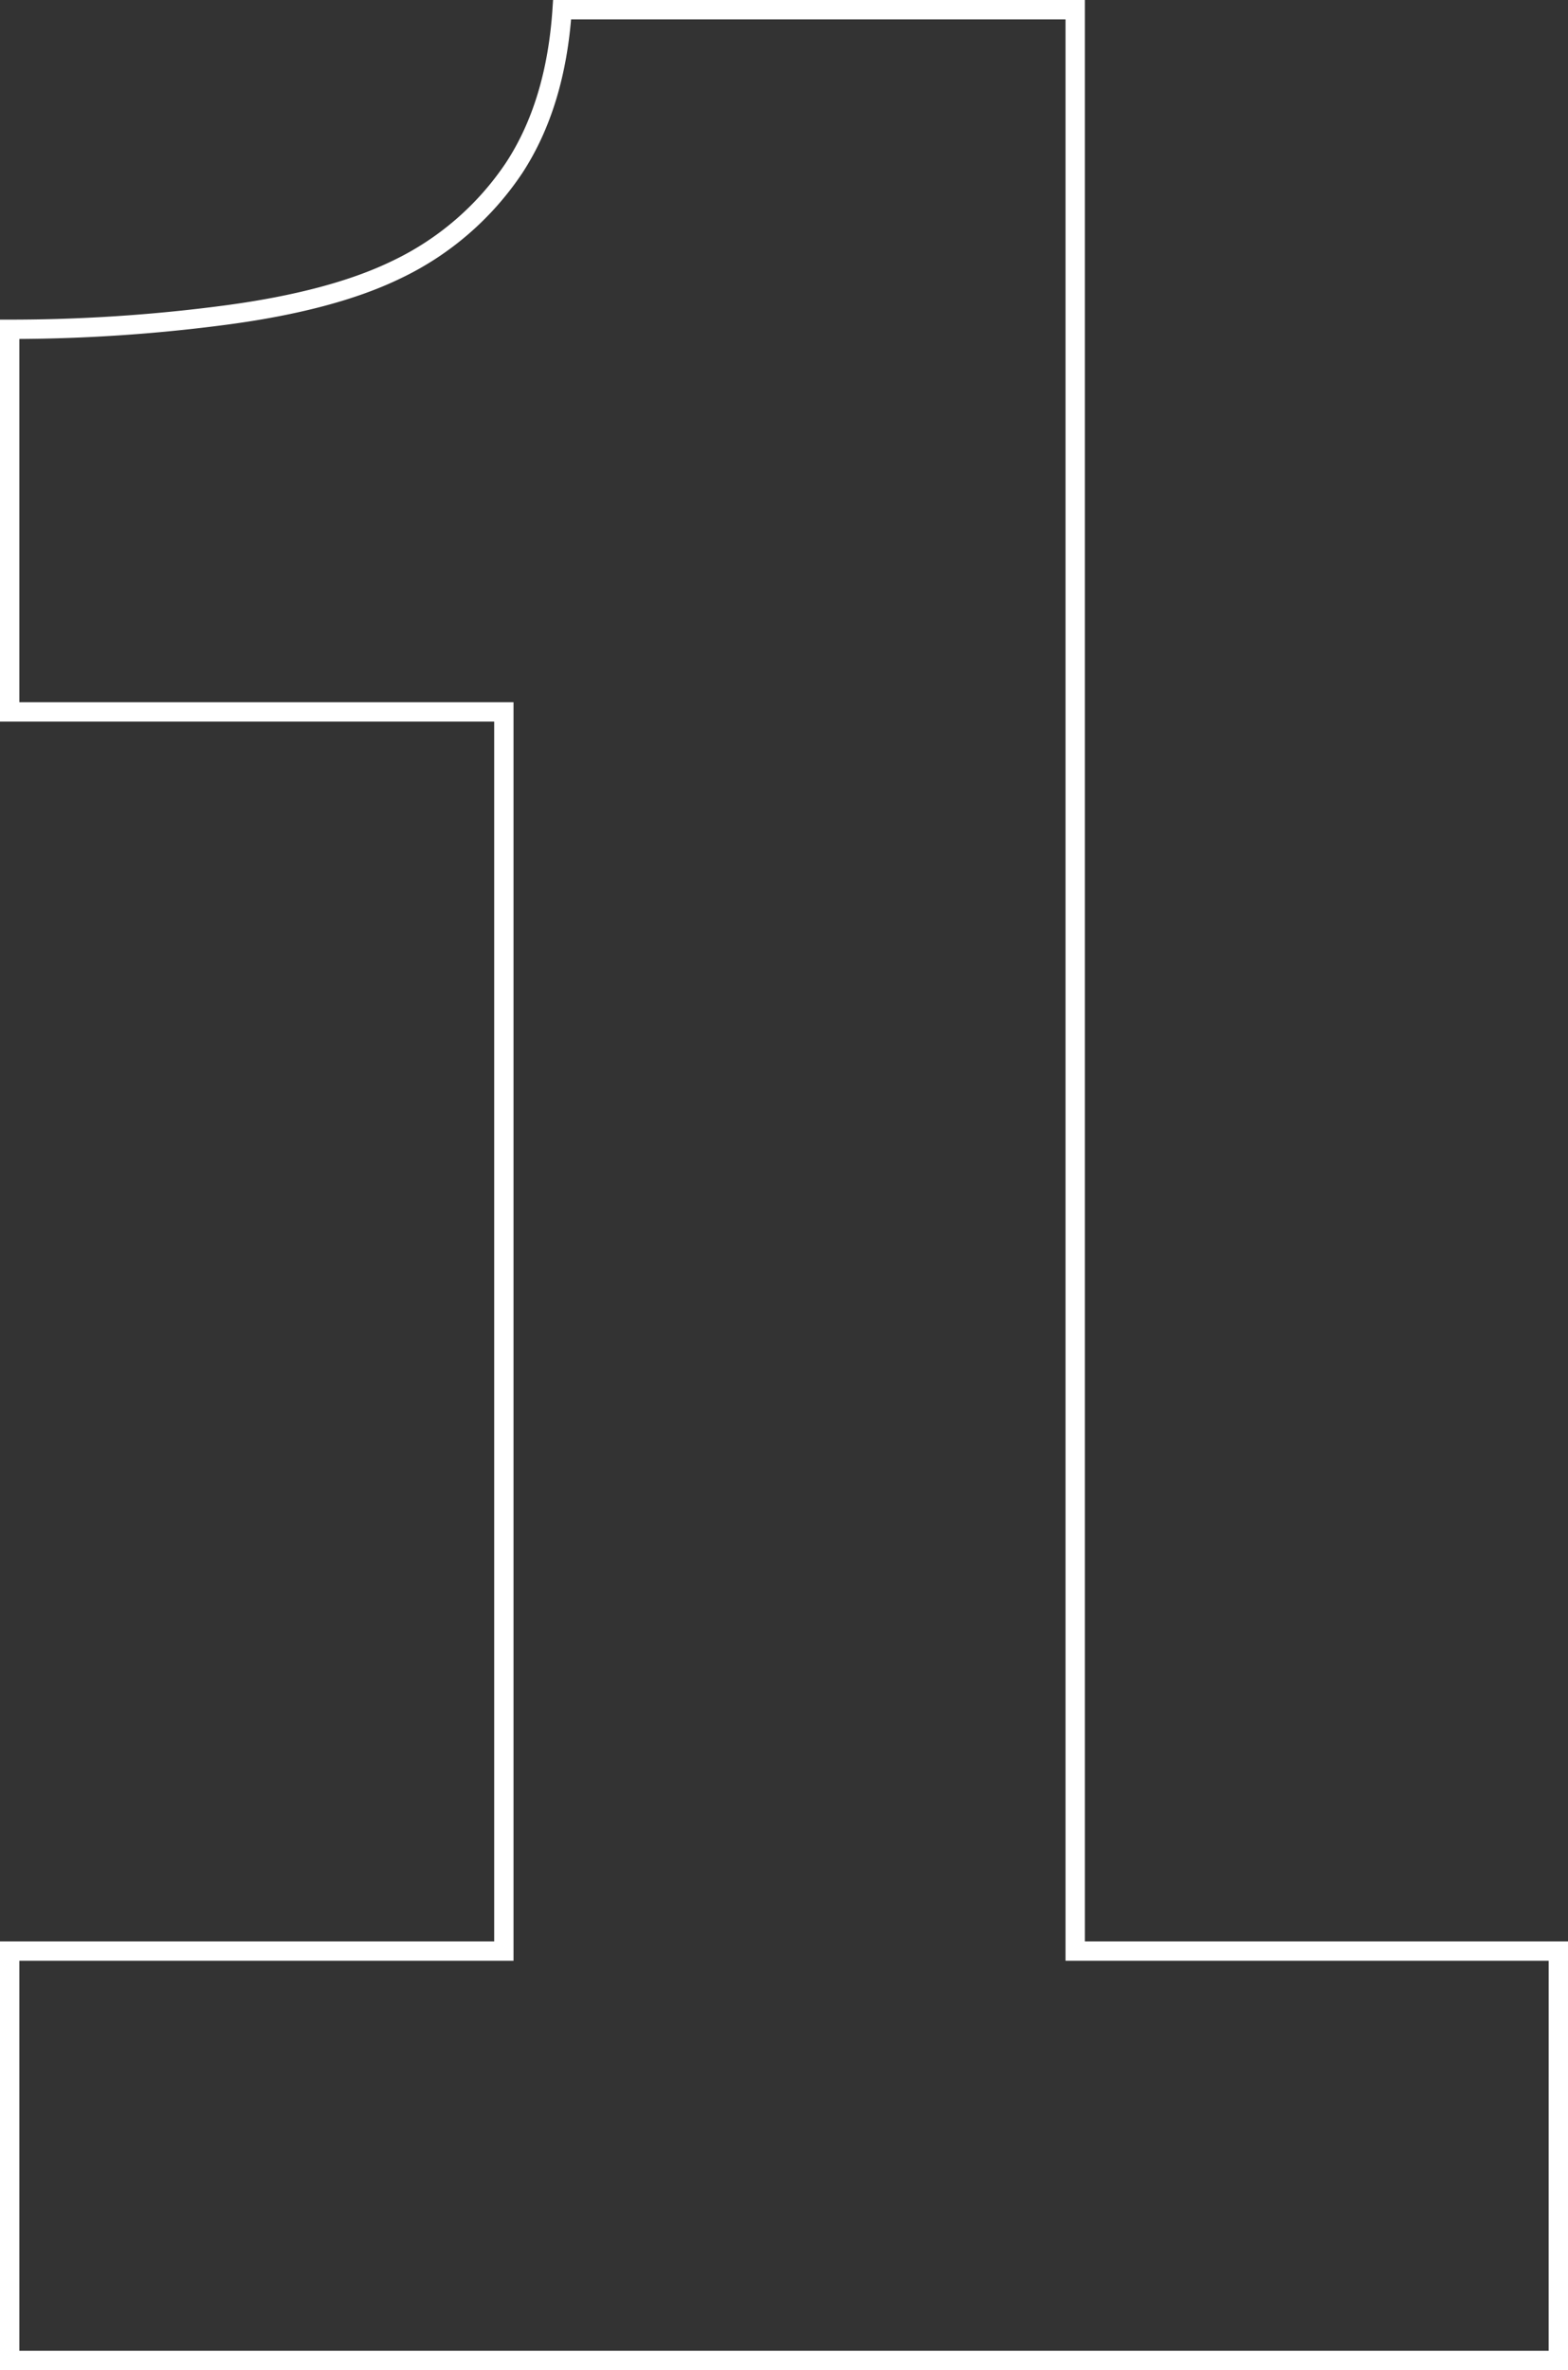
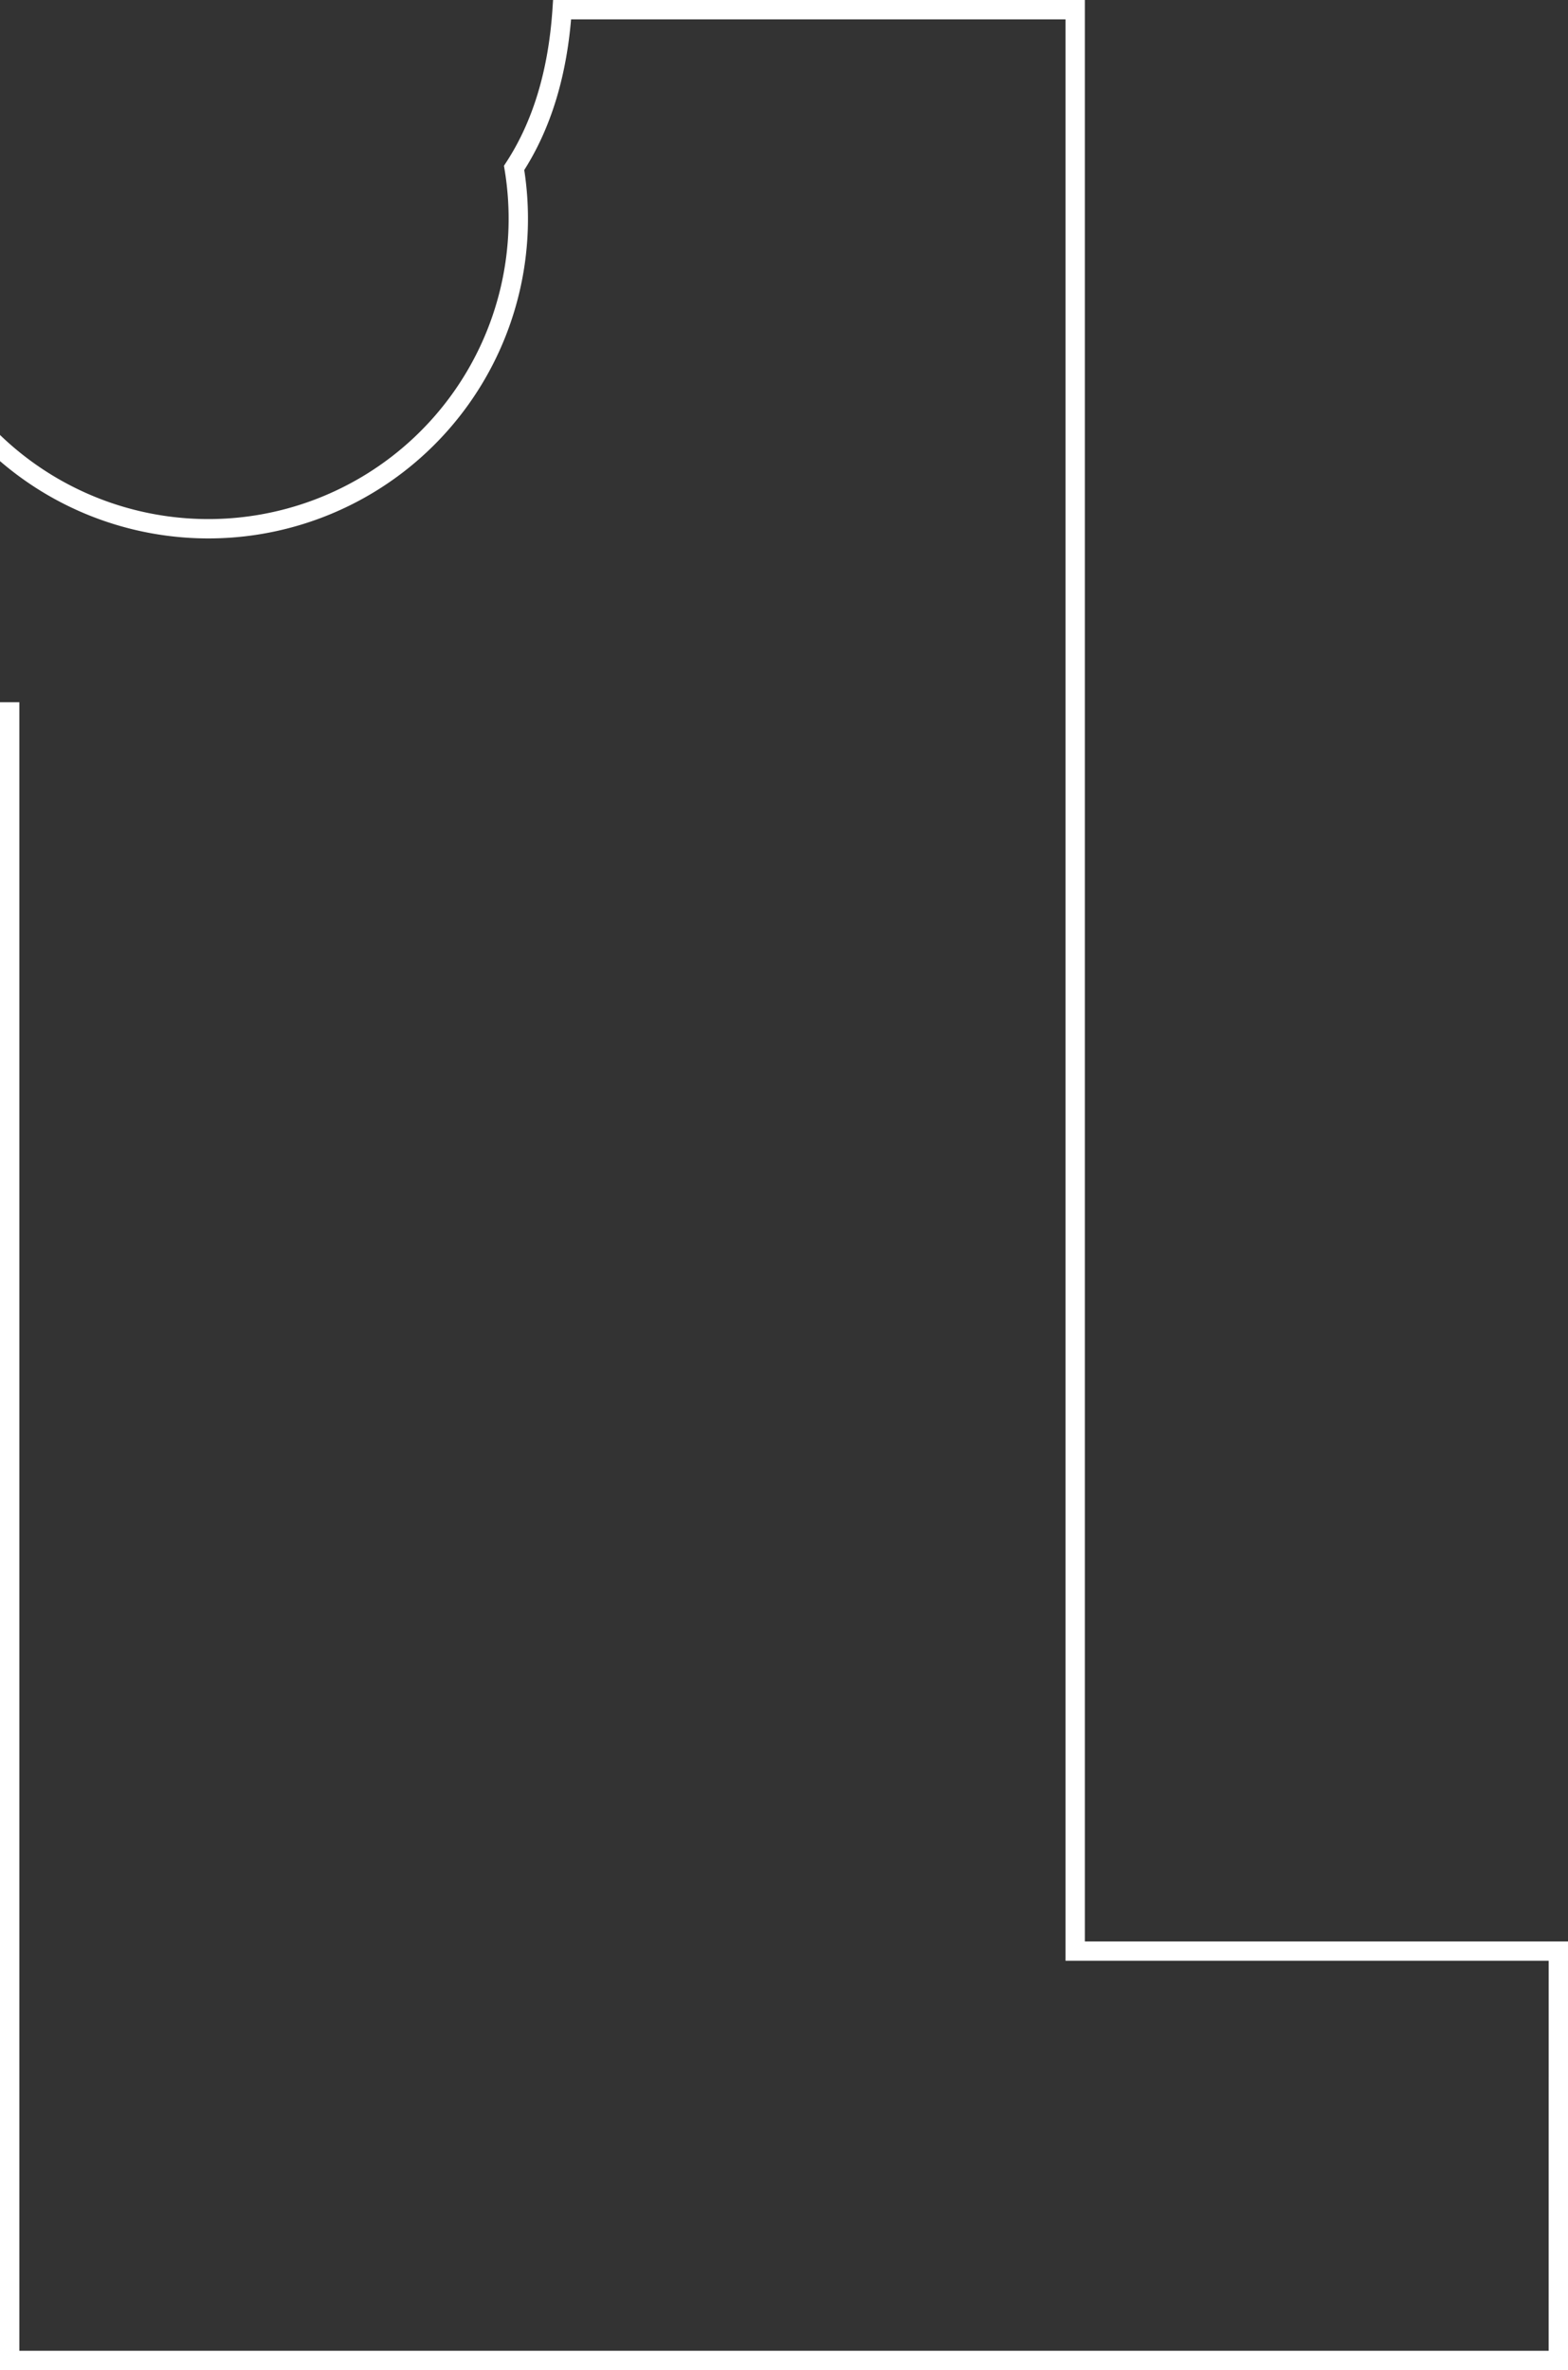
<svg xmlns="http://www.w3.org/2000/svg" width="243.234" height="367.502" viewBox="0 0 243.234 367.502">
  <rect x="0" y="0" width="243.234" height="367.502" fill="#333333" stroke="none" />
-   <path id="Caminho_81393" data-name="Caminho 81393" d="M-30.518,0H-270.752V-63.477h76.66V-255.615h-76.66v-59.326a254.639,254.639,0,0,0,33.447-2.2q16.6-2.2,26.611-7.08A45.429,45.429,0,0,0-192.5-339.966q6.47-9.888,7.446-24.536h79.59V-63.477h74.951Z" transform="translate(272.252 366.002)" fill="none" stroke="#fff" stroke-width="3" />
+   <path id="Caminho_81393" data-name="Caminho 81393" d="M-30.518,0H-270.752V-63.477V-255.615h-76.66v-59.326a254.639,254.639,0,0,0,33.447-2.2q16.6-2.2,26.611-7.08A45.429,45.429,0,0,0-192.5-339.966q6.47-9.888,7.446-24.536h79.59V-63.477h74.951Z" transform="translate(272.252 366.002)" fill="none" stroke="#fff" stroke-width="3" />
</svg>